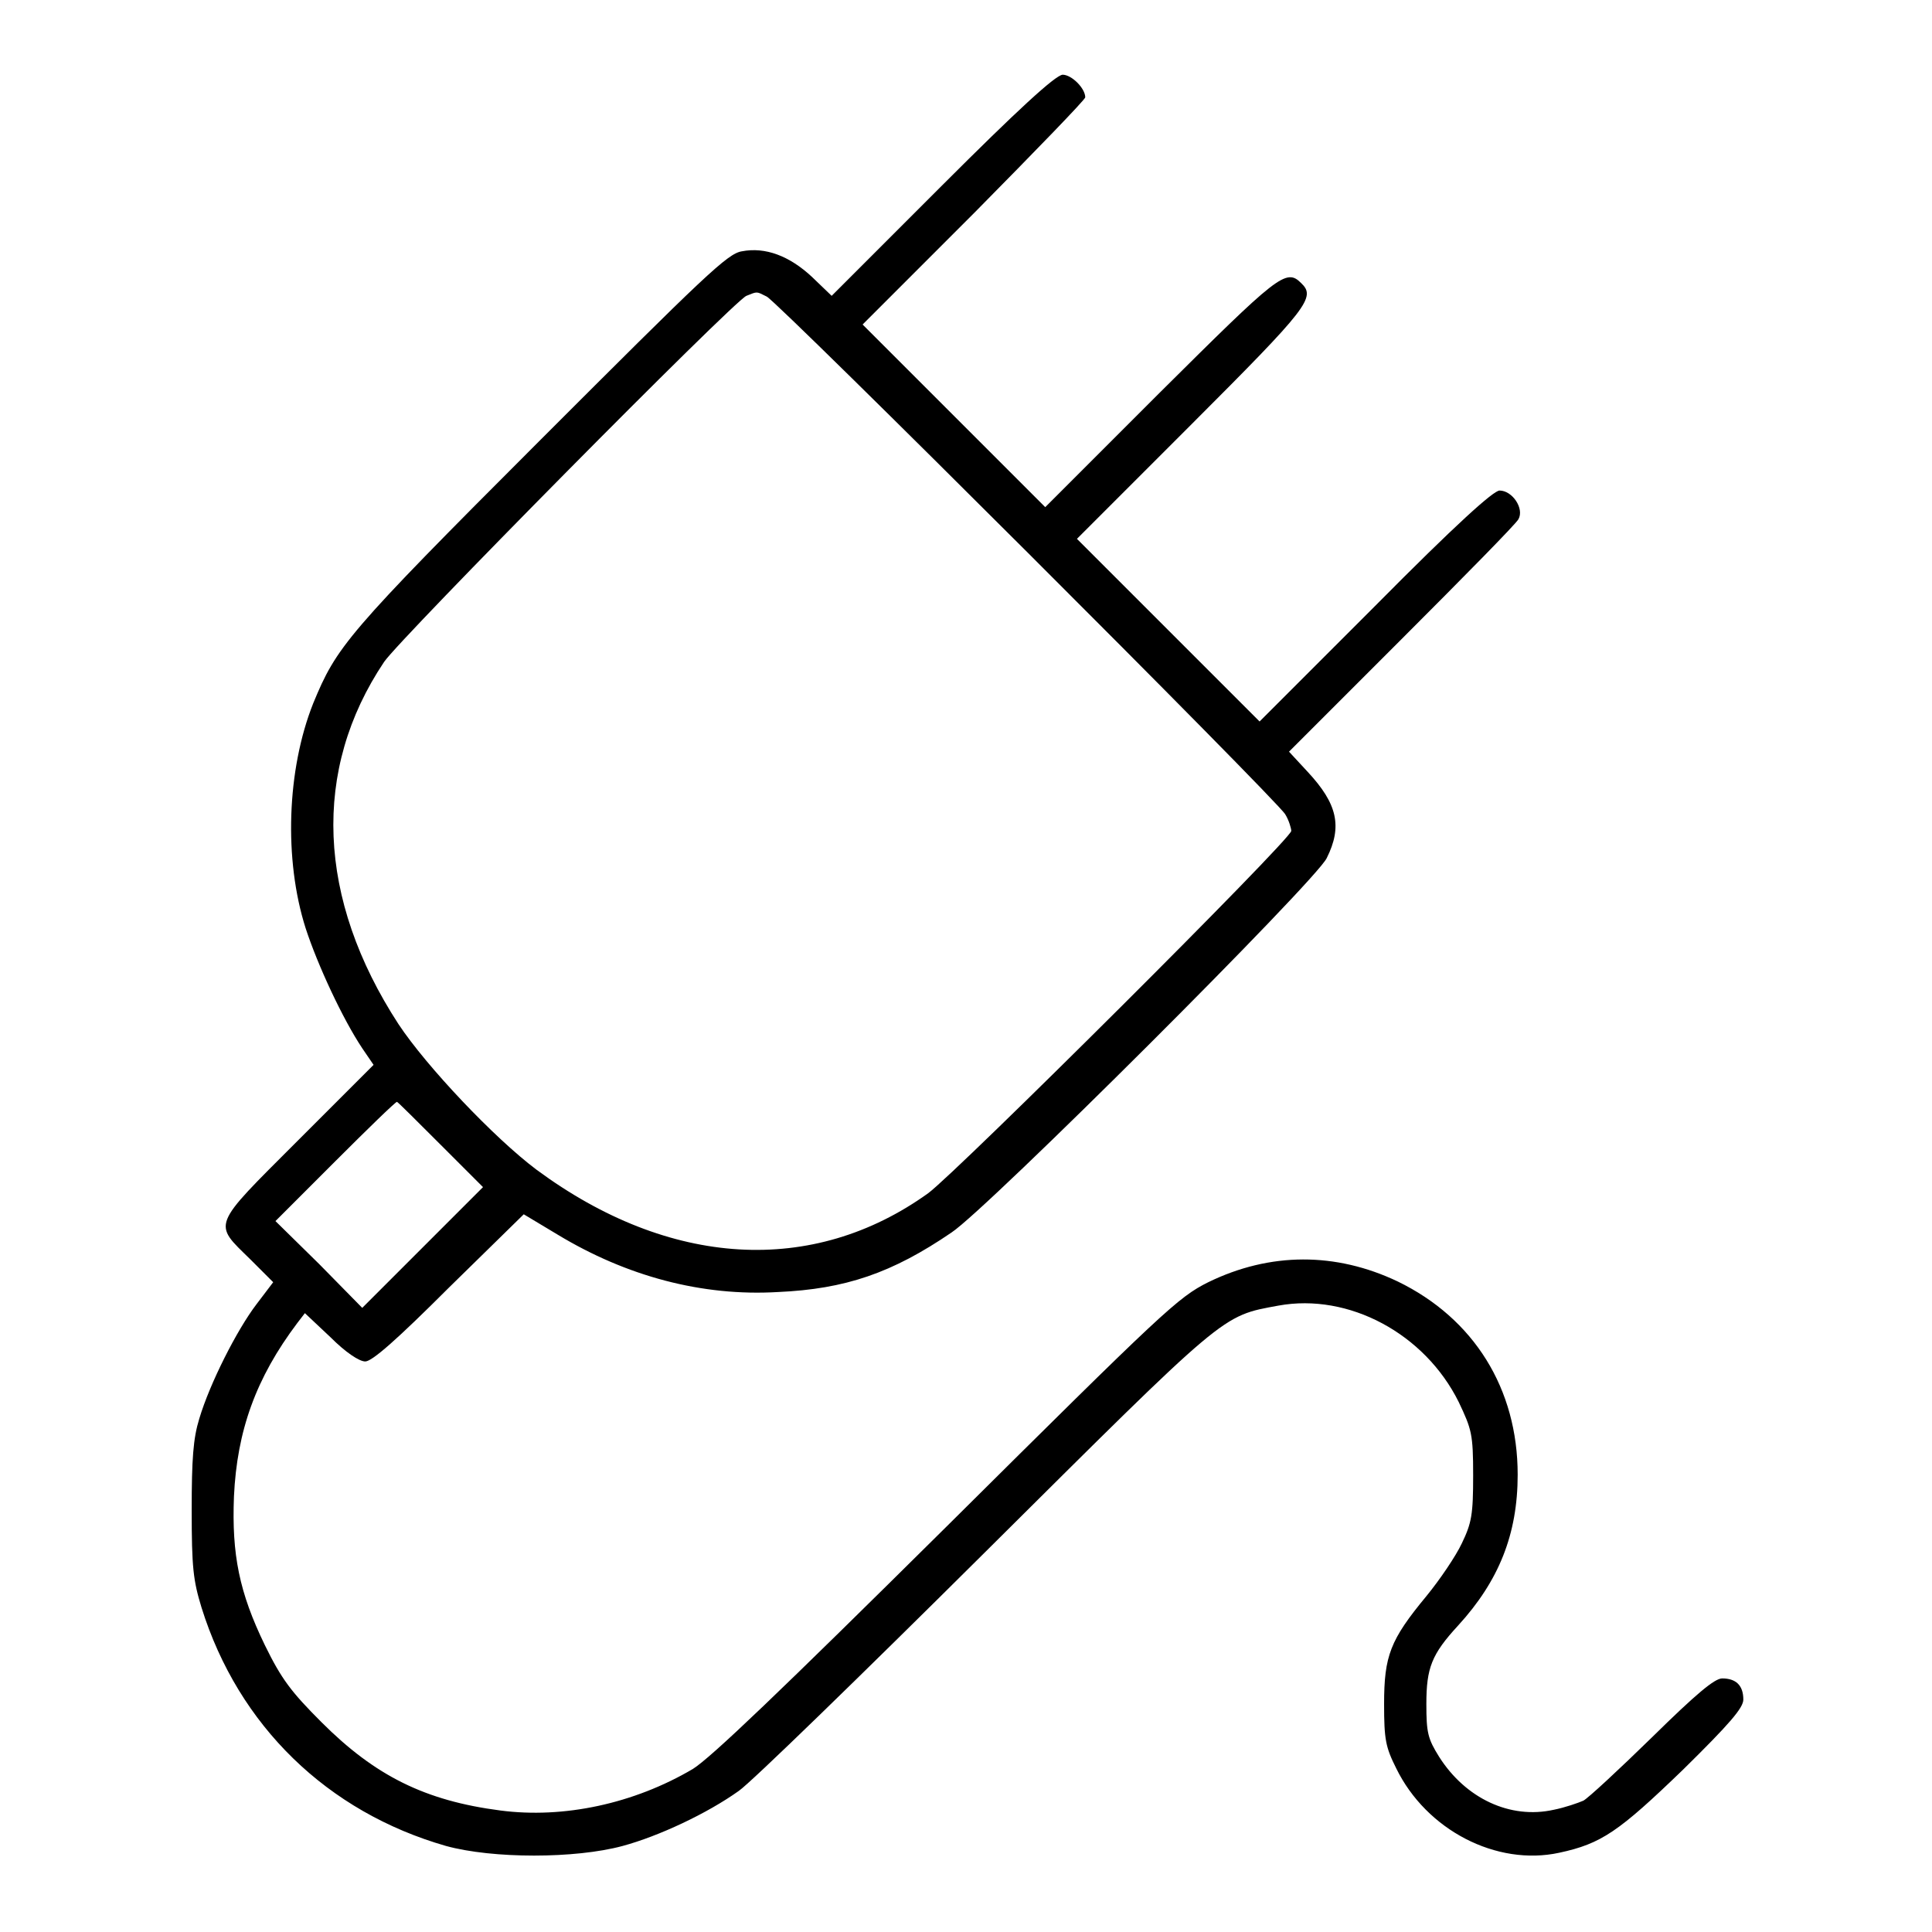
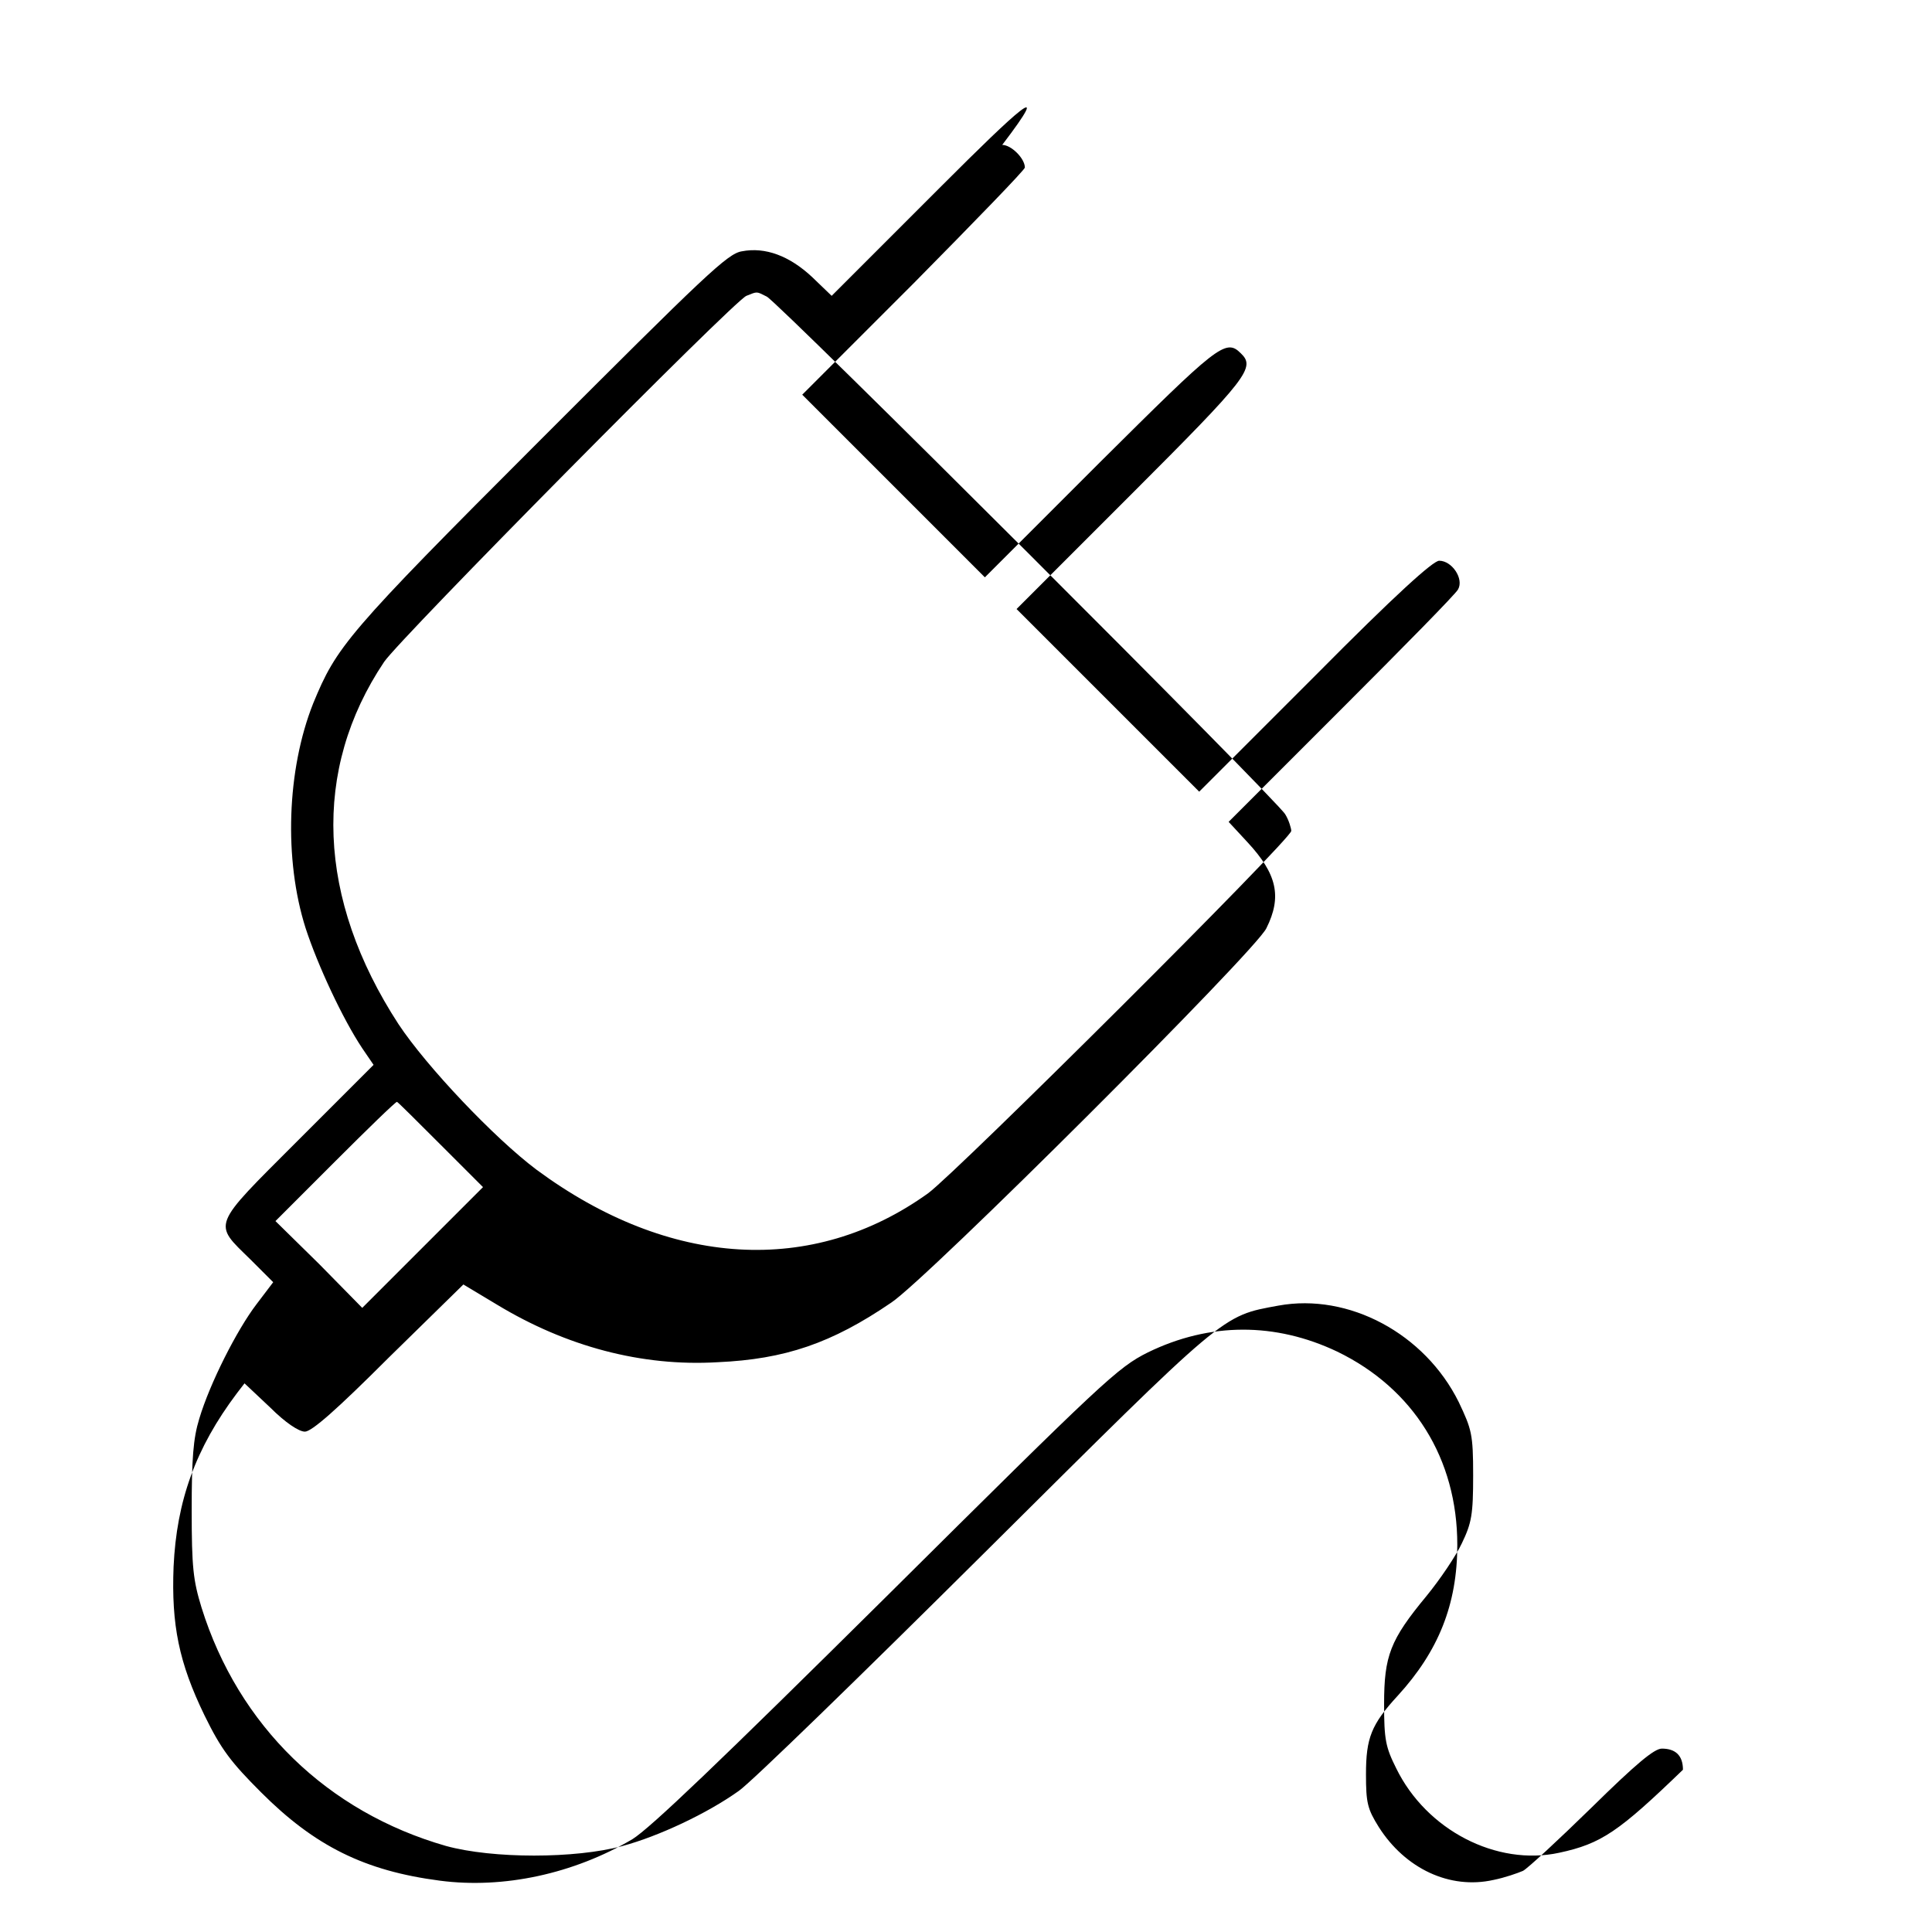
<svg xmlns="http://www.w3.org/2000/svg" version="1.1" x="0px" y="0px" viewBox="0 0 256 256" enable-background="new 0 0 256 256" xml:space="preserve">
  <g>
    <g>
      <g>
-         <path fill="#000000" d="M124.8,24.6l-14.6,14.6l-2.6-2.5c-3-2.8-6.2-4-9.3-3.4c-1.9,0.3-4.8,3.1-26.9,25.2C45.8,84.1,44.6,85.7,41.5,93.2c-3.5,8.8-3.9,20.7-1,29.8c1.6,4.9,4.9,12,7.5,15.9l1.5,2.2l-10.1,10.1c-11.5,11.5-11.2,10.8-6.2,15.7l3,3l-2.2,2.9c-2.6,3.4-6.2,10.5-7.6,15.2c-0.8,2.6-1,5.3-1,12.1c0,7.6,0.2,9.3,1.3,12.9c4.9,15.7,16.7,27.1,32.4,31.6c6.2,1.7,17.1,1.7,23.4,0c4.8-1.3,11.2-4.3,15.4-7.3c1.6-1.1,16.2-15.3,32.6-31.6c32.2-32,31.3-31.3,38.9-32.7c9.3-1.7,19.4,3.7,23.9,12.8c1.7,3.6,1.9,4.2,1.9,9.7c0,5.2-0.2,6.3-1.5,9c-0.8,1.7-2.9,4.8-4.7,7c-4.8,5.8-5.6,7.9-5.6,14.3c0,4.7,0.2,5.7,1.6,8.5c4,8.2,13.3,13,21.6,11.2c5.6-1.2,7.9-2.8,16.4-11c6.2-6.1,8-8.2,8-9.3c0-1.9-1-2.8-2.8-2.8c-1,0-3.4,2-9.3,7.8c-4.4,4.3-8.5,8.1-9.1,8.4c-0.7,0.3-2.4,0.9-3.9,1.2c-5.8,1.3-11.7-1.5-15.2-7c-1.5-2.4-1.7-3.2-1.7-7c0-4.8,0.7-6.6,4.2-10.4c5.4-5.9,7.9-12.1,7.9-20c0-11.4-5.8-20.7-15.9-25.6c-8.2-3.9-16.9-3.9-25.1,0.1c-4,2-5.8,3.7-34.6,32.3c-22.3,22.1-31.3,30.7-33.7,32.2c-7.8,4.6-17.1,6.6-25.5,5.5c-10-1.3-16.6-4.6-23.7-11.7c-4-4-5.3-5.7-7.5-10.2c-3.4-7-4.4-12-4.1-19.7c0.4-8.7,2.9-15.7,8.4-23l1-1.3l3.4,3.2c2,2,3.8,3.2,4.6,3.2c0.9,0,4.2-2.9,11.1-9.8l9.9-9.7l4.5,2.7c9.1,5.5,19.1,8.2,29.2,7.6c8.9-0.4,15.1-2.5,23-7.9c4.7-3.1,48.3-46.6,49.7-49.6c2.1-4.2,1.4-7.2-2.5-11.4l-2.5-2.7l14.9-14.9c8.2-8.2,15.2-15.3,15.5-15.9c0.8-1.4-0.8-3.8-2.5-3.8c-0.8,0-5.7,4.4-16.5,15.3l-15.3,15.3l-12.1-12.1l-12.1-12.1l15.2-15.2c15.5-15.5,16.5-16.8,14.5-18.7c-2-2-3.1-1-18.7,14.5l-15.2,15.2l-12.1-12.1l-12.1-12.1l14.8-14.8c8.1-8.2,14.7-15,14.7-15.3c0-1.2-1.8-3-3-3C139.8,10,134.8,14.6,124.8,24.6z M101.6,39.3c1.7,0.9,67.7,66.8,68.7,68.6c0.5,0.8,0.8,1.9,0.8,2.2c0,1.1-44.2,45.1-48.1,48c-15.3,11-34.3,9.9-51.9-3.1c-5.6-4.2-14.6-13.7-18.3-19.3C42,119.1,41.3,102,50.9,87.7c2.1-3.1,46.3-47.8,48-48.5C100.4,38.6,100.2,38.6,101.6,39.3z M58.4,151.7l5.6,5.6l-8,8l-8,8l-5.7-5.8l-5.8-5.7l7.9-7.9c4.3-4.3,8-7.9,8.2-7.9C52.7,146,55.3,148.6,58.4,151.7z" />
+         <path fill="#000000" d="M124.8,24.6l-14.6,14.6l-2.6-2.5c-3-2.8-6.2-4-9.3-3.4c-1.9,0.3-4.8,3.1-26.9,25.2C45.8,84.1,44.6,85.7,41.5,93.2c-3.5,8.8-3.9,20.7-1,29.8c1.6,4.9,4.9,12,7.5,15.9l1.5,2.2l-10.1,10.1c-11.5,11.5-11.2,10.8-6.2,15.7l3,3l-2.2,2.9c-2.6,3.4-6.2,10.5-7.6,15.2c-0.8,2.6-1,5.3-1,12.1c0,7.6,0.2,9.3,1.3,12.9c4.9,15.7,16.7,27.1,32.4,31.6c6.2,1.7,17.1,1.7,23.4,0c4.8-1.3,11.2-4.3,15.4-7.3c1.6-1.1,16.2-15.3,32.6-31.6c32.2-32,31.3-31.3,38.9-32.7c9.3-1.7,19.4,3.7,23.9,12.8c1.7,3.6,1.9,4.2,1.9,9.7c0,5.2-0.2,6.3-1.5,9c-0.8,1.7-2.9,4.8-4.7,7c-4.8,5.8-5.6,7.9-5.6,14.3c0,4.7,0.2,5.7,1.6,8.5c4,8.2,13.3,13,21.6,11.2c5.6-1.2,7.9-2.8,16.4-11c0-1.9-1-2.8-2.8-2.8c-1,0-3.4,2-9.3,7.8c-4.4,4.3-8.5,8.1-9.1,8.4c-0.7,0.3-2.4,0.9-3.9,1.2c-5.8,1.3-11.7-1.5-15.2-7c-1.5-2.4-1.7-3.2-1.7-7c0-4.8,0.7-6.6,4.2-10.4c5.4-5.9,7.9-12.1,7.9-20c0-11.4-5.8-20.7-15.9-25.6c-8.2-3.9-16.9-3.9-25.1,0.1c-4,2-5.8,3.7-34.6,32.3c-22.3,22.1-31.3,30.7-33.7,32.2c-7.8,4.6-17.1,6.6-25.5,5.5c-10-1.3-16.6-4.6-23.7-11.7c-4-4-5.3-5.7-7.5-10.2c-3.4-7-4.4-12-4.1-19.7c0.4-8.7,2.9-15.7,8.4-23l1-1.3l3.4,3.2c2,2,3.8,3.2,4.6,3.2c0.9,0,4.2-2.9,11.1-9.8l9.9-9.7l4.5,2.7c9.1,5.5,19.1,8.2,29.2,7.6c8.9-0.4,15.1-2.5,23-7.9c4.7-3.1,48.3-46.6,49.7-49.6c2.1-4.2,1.4-7.2-2.5-11.4l-2.5-2.7l14.9-14.9c8.2-8.2,15.2-15.3,15.5-15.9c0.8-1.4-0.8-3.8-2.5-3.8c-0.8,0-5.7,4.4-16.5,15.3l-15.3,15.3l-12.1-12.1l-12.1-12.1l15.2-15.2c15.5-15.5,16.5-16.8,14.5-18.7c-2-2-3.1-1-18.7,14.5l-15.2,15.2l-12.1-12.1l-12.1-12.1l14.8-14.8c8.1-8.2,14.7-15,14.7-15.3c0-1.2-1.8-3-3-3C139.8,10,134.8,14.6,124.8,24.6z M101.6,39.3c1.7,0.9,67.7,66.8,68.7,68.6c0.5,0.8,0.8,1.9,0.8,2.2c0,1.1-44.2,45.1-48.1,48c-15.3,11-34.3,9.9-51.9-3.1c-5.6-4.2-14.6-13.7-18.3-19.3C42,119.1,41.3,102,50.9,87.7c2.1-3.1,46.3-47.8,48-48.5C100.4,38.6,100.2,38.6,101.6,39.3z M58.4,151.7l5.6,5.6l-8,8l-8,8l-5.7-5.8l-5.8-5.7l7.9-7.9c4.3-4.3,8-7.9,8.2-7.9C52.7,146,55.3,148.6,58.4,151.7z" />
      </g>
    </g>
  </g>
</svg>